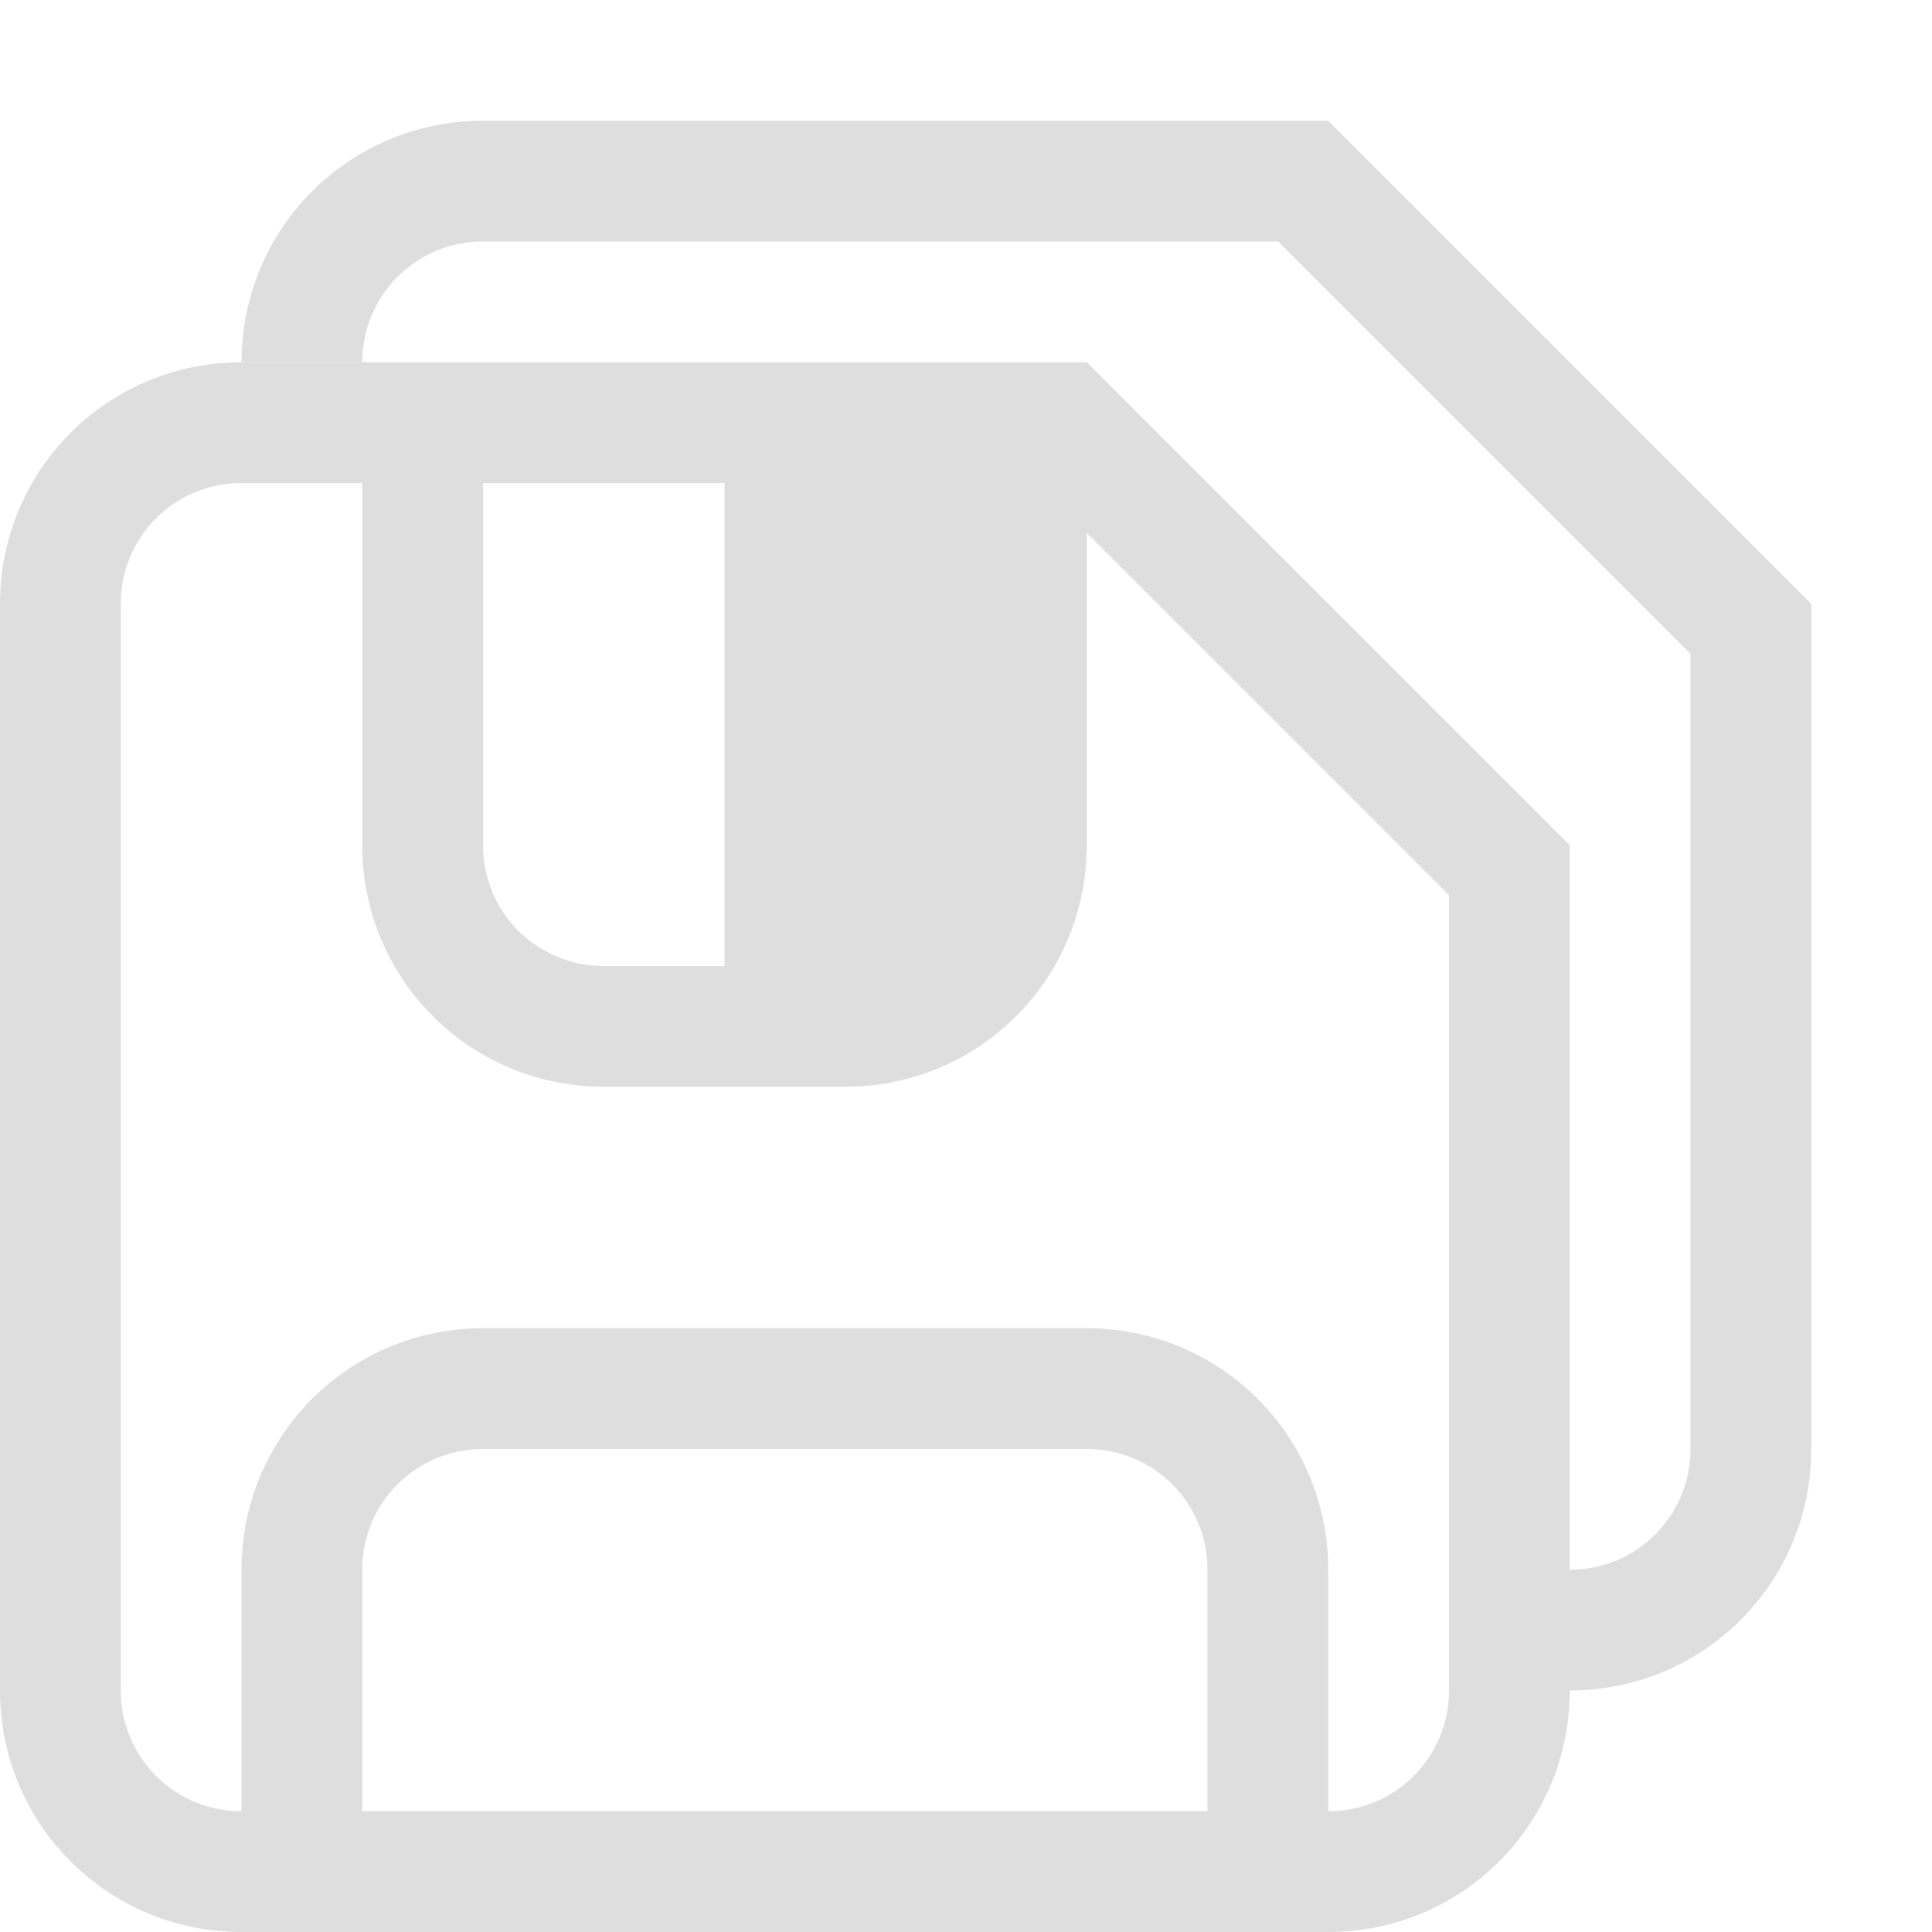
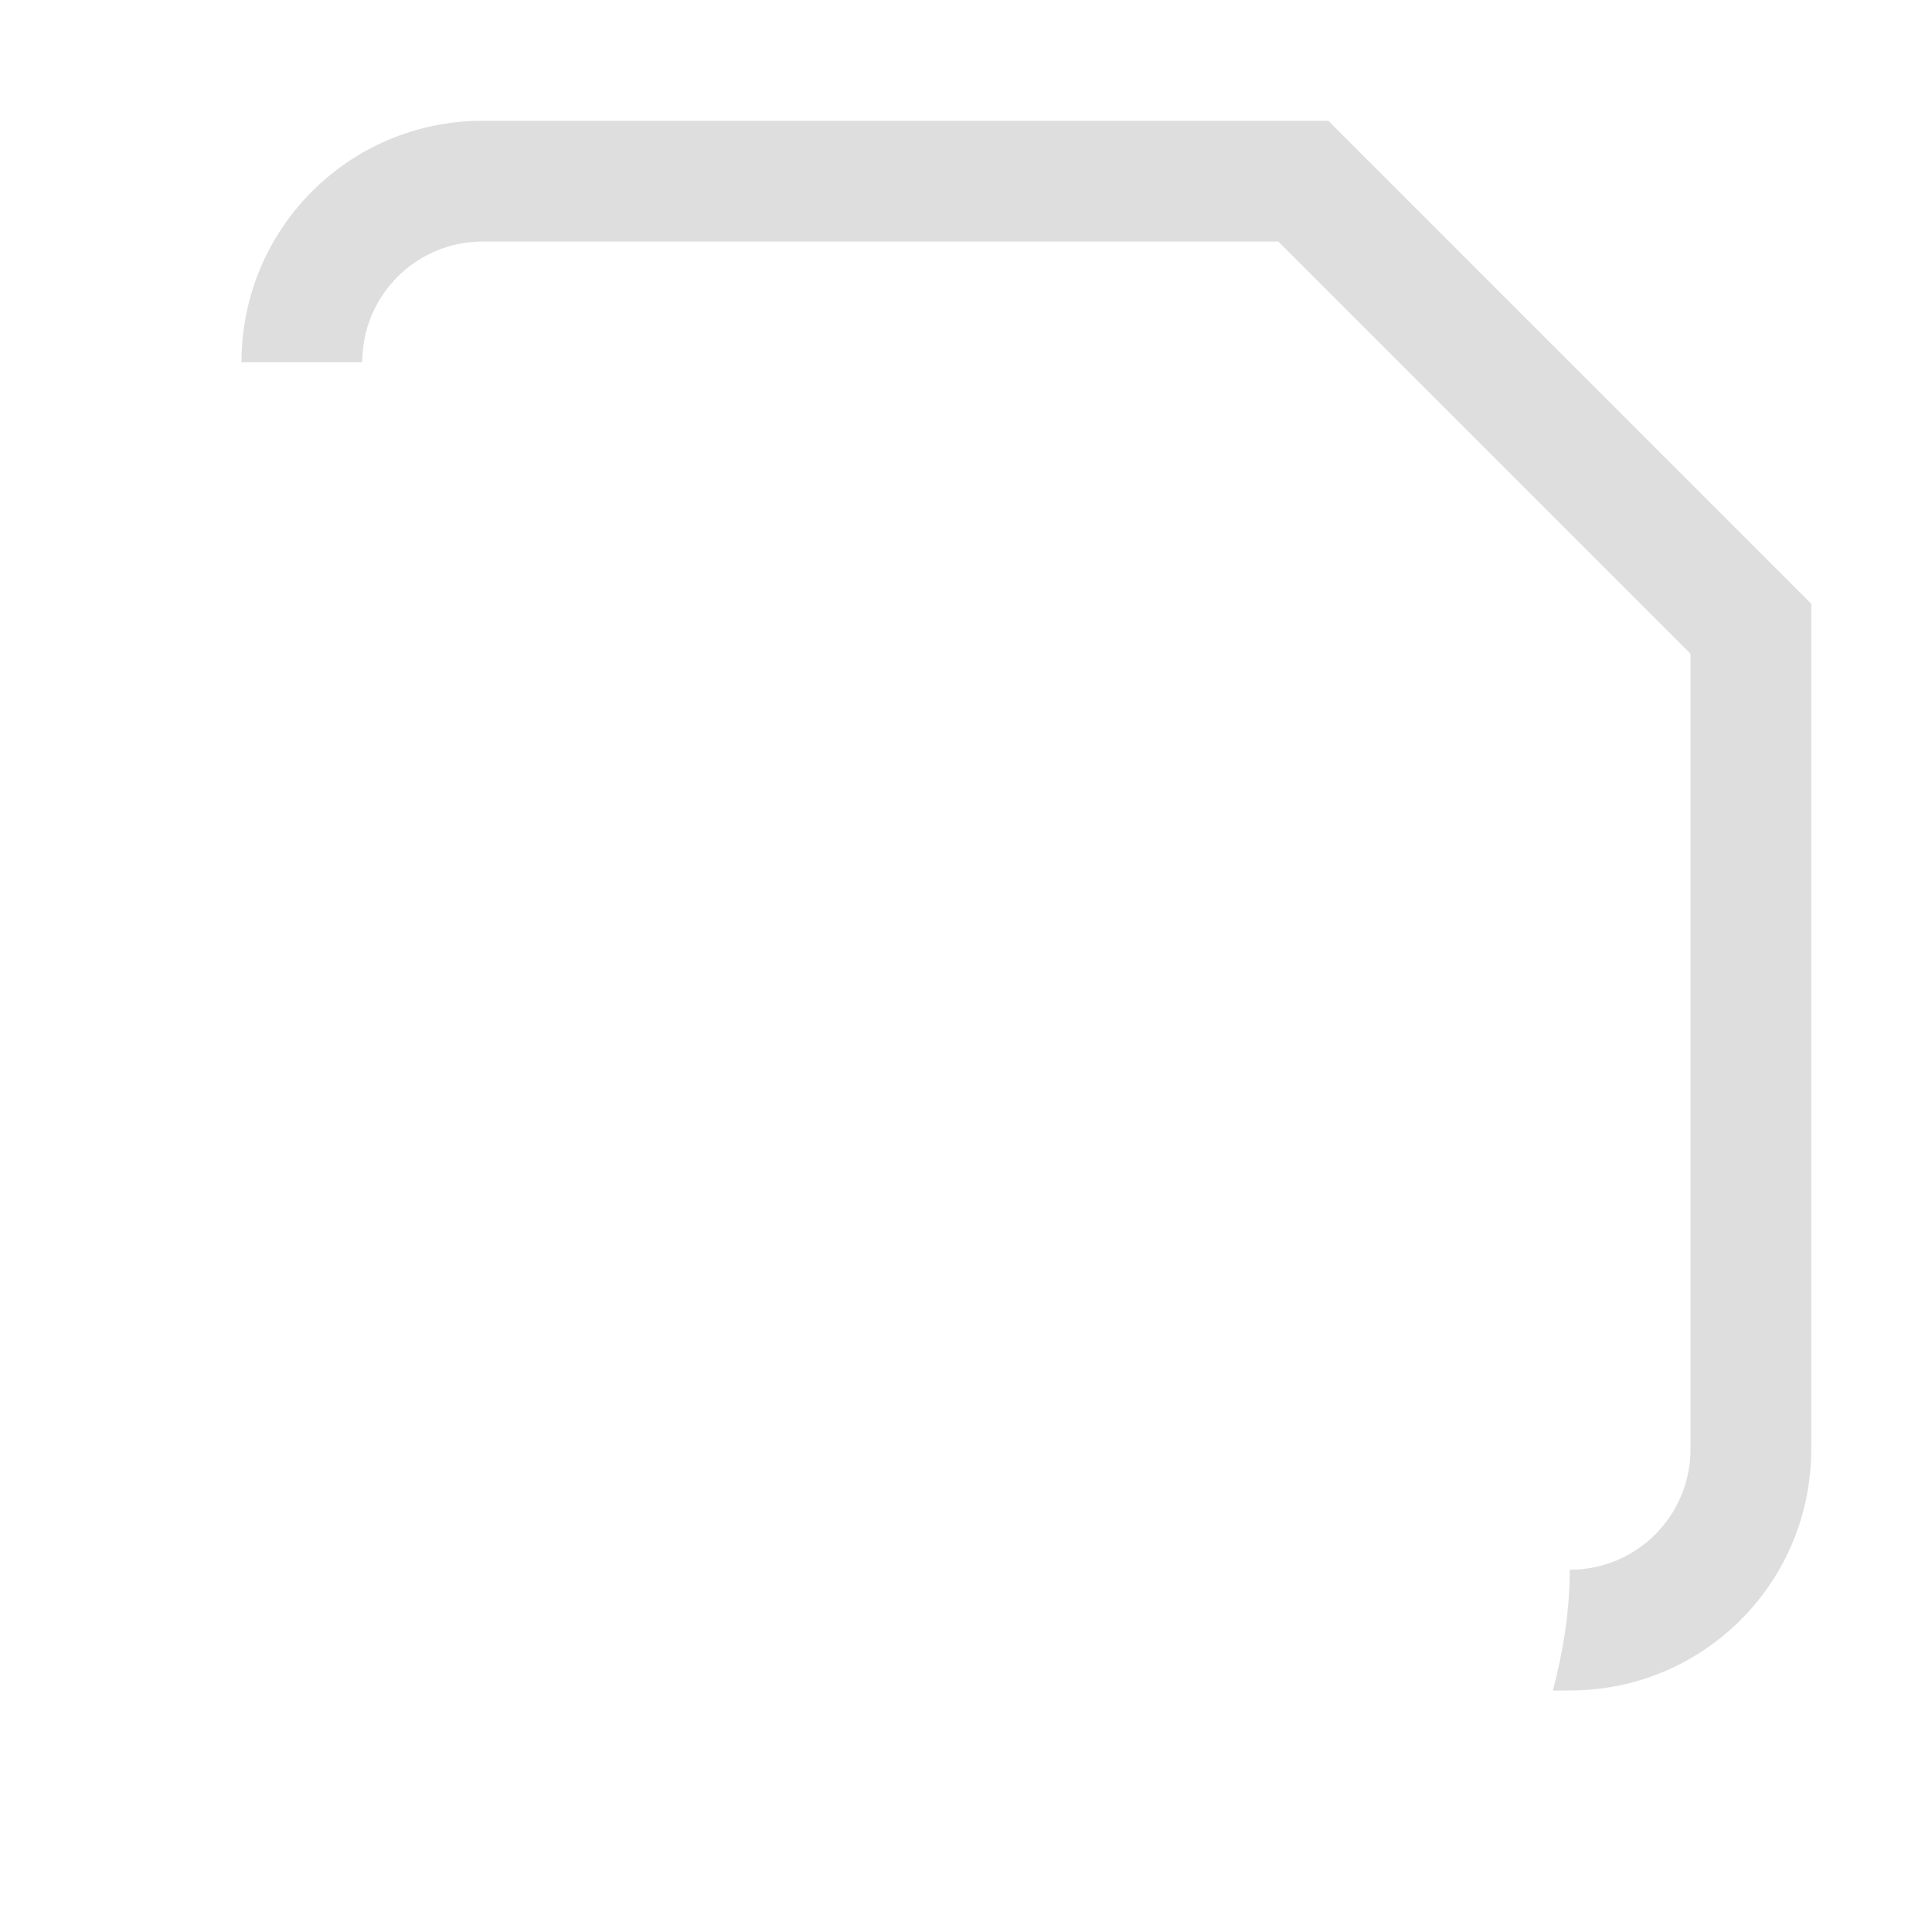
<svg xmlns="http://www.w3.org/2000/svg" version="1.1" viewBox="0 0 16 16">
  <defs>
    <style id="current-color-scheme" type="text/css">.ColorScheme-Text {
        color:#dedede;
      }</style>
  </defs>
  <path d="m4 1c-1.108 0-2 0.892-2 2h1c0-0.554 0.446-1 1-1h6.586l3.414 3.414v6.586c0 0.554-0.446 1-1 1 0 0.347-0.056 0.679-0.139 1h0.139c1.108 0 2-0.892 2-2v-7l-4-4h-6z" style="fill:currentColor" class="ColorScheme-Text" />
-   <path d="m2 3c-1.108 0-2 0.892-2 2v9c0 1.108 0.892 2 2 2h9c1.108 0 2-0.892 2-2v-7l-4-4h-7zm0 1h1v3c0 1.108 0.892 2 2 2h2c1.108 0 2-0.892 2-2v-2.586l3 3v6.586c0 0.554-0.446 1-1 1v-2c0-1.108-0.892-2-2-2h-5c-1.108 0-2 0.892-2 2v2c-0.554 0-1-0.446-1-1v-9c0-0.554 0.446-1 1-1zm2 0h2v4h-1c-0.554 0-1-0.446-1-1zm0 8h5c0.554 0 1 0.446 1 1v2h-7v-2c0-0.554 0.446-1 1-1z" style="fill:currentColor" class="ColorScheme-Text" />
</svg>